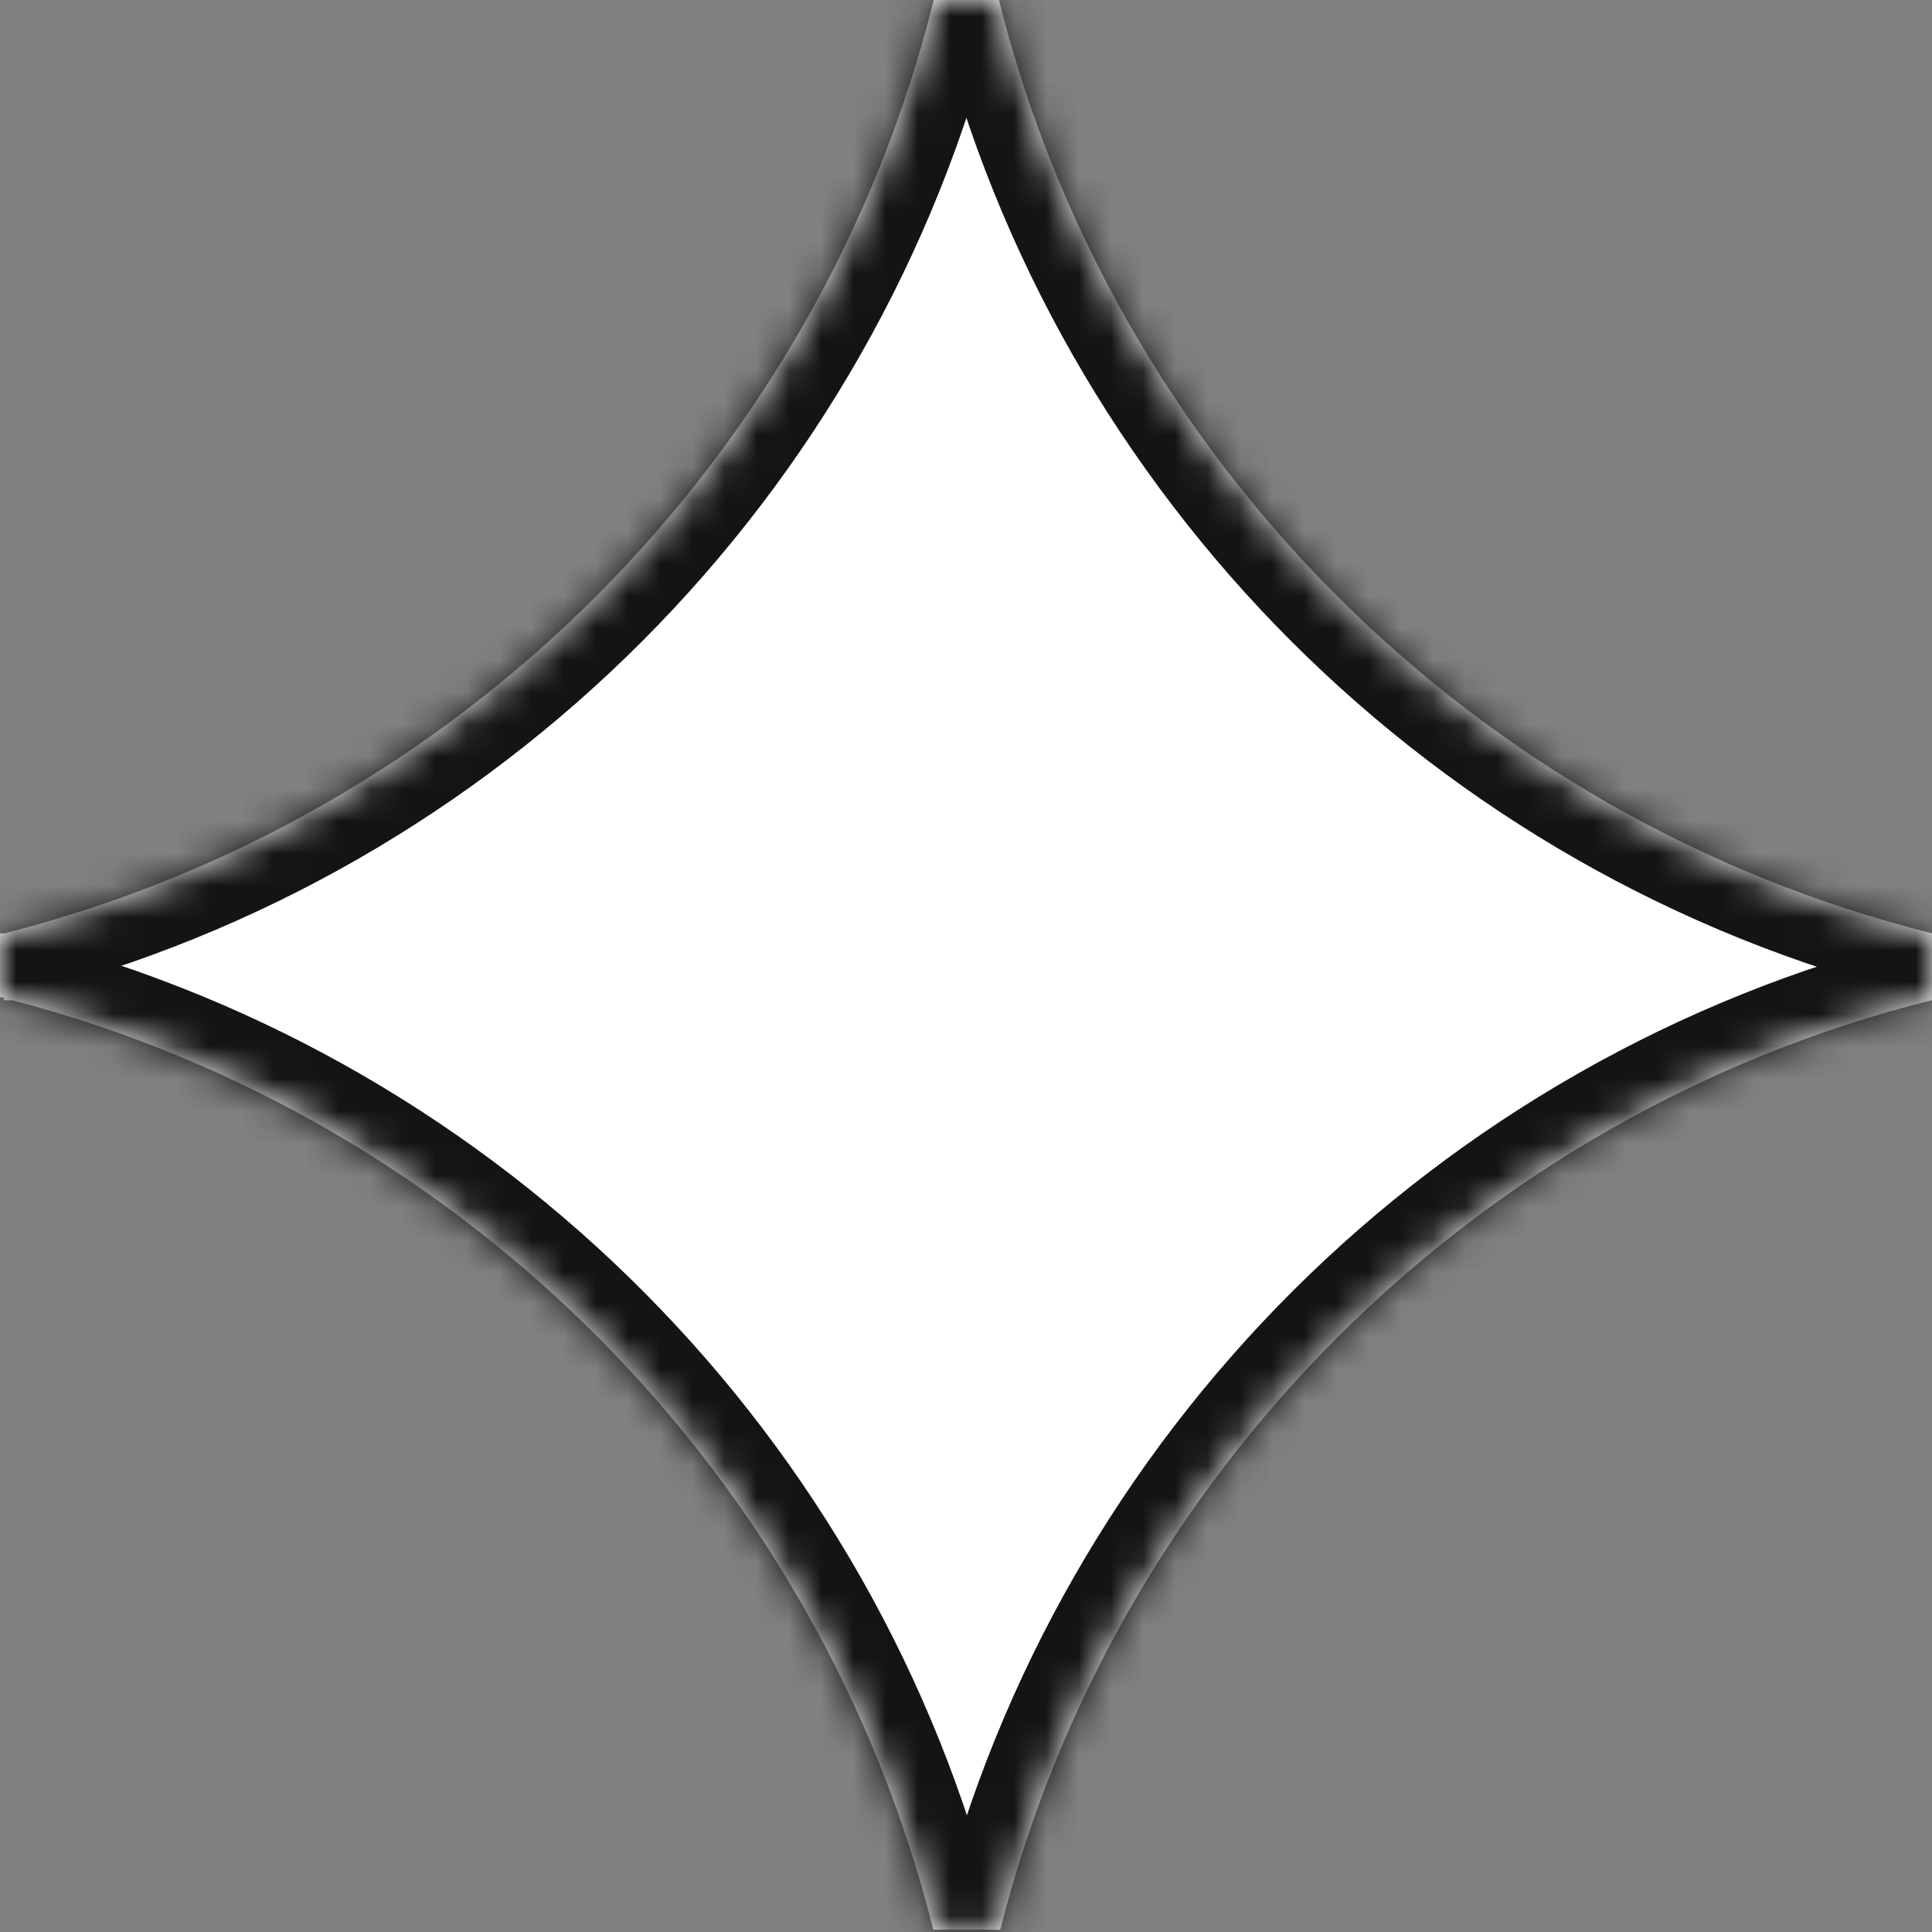
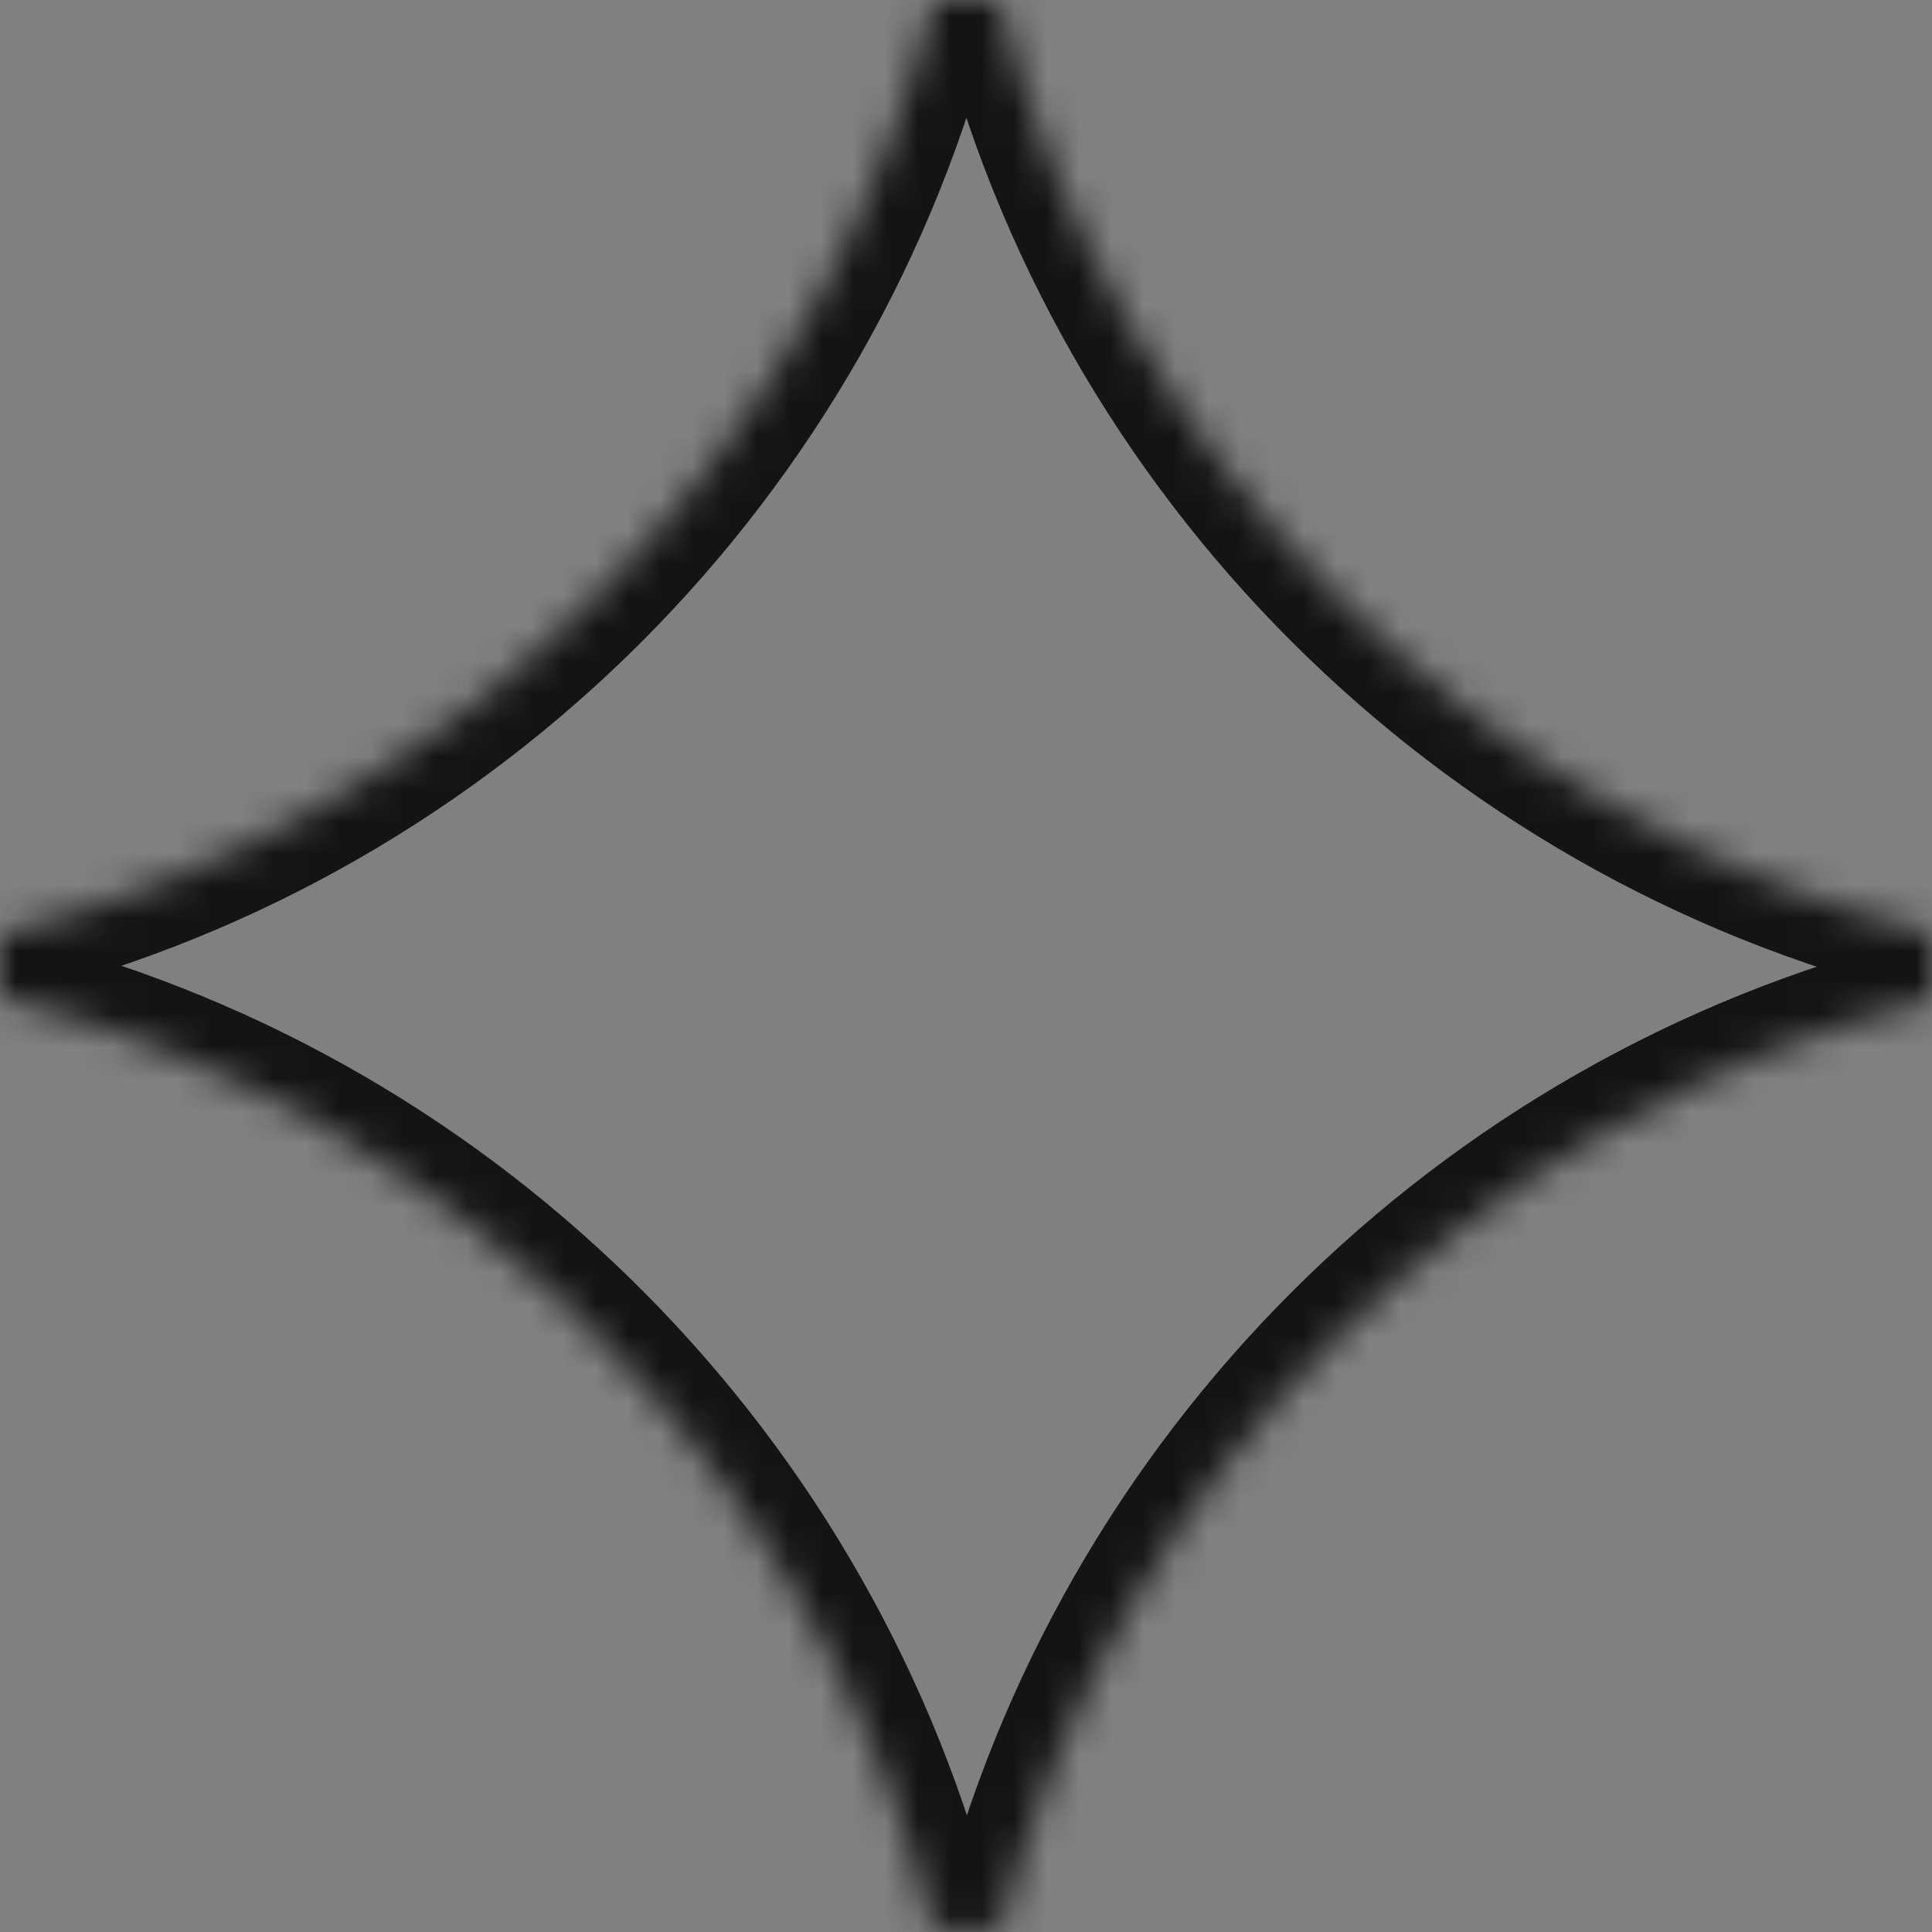
<svg xmlns="http://www.w3.org/2000/svg" fill="none" height="100%" overflow="visible" preserveAspectRatio="none" style="display: block;" viewBox="0 0 60 60" width="100%">
  <rect x="0" y="0" width="60" height="60" fill="#808080" stroke="none" />
  <g id="Star 2">
    <mask fill="white" id="path-1-inside-1_0_265">
      <path d="M31.015 0.009H31.026C34.581 14.228 45.769 25.421 59.985 28.981V28.984H59.999V31.06C45.817 34.612 34.648 45.758 31.065 59.928H28.983C25.453 45.834 14.422 34.717 0.377 31.064H0.122V30.997C0.081 30.987 0.041 30.976 0 30.966V28.987H0.13C14.303 25.398 25.449 14.218 28.992 0.026V0.009H28.997C28.998 0.006 28.998 0.003 28.999 0H31.015V0.009Z" />
    </mask>
-     <path d="M31.015 0.009H31.026C34.581 14.228 45.769 25.421 59.985 28.981V28.984H59.999V31.06C45.817 34.612 34.648 45.758 31.065 59.928H28.983C25.453 45.834 14.422 34.717 0.377 31.064H0.122V30.997C0.081 30.987 0.041 30.976 0 30.966V28.987H0.13C14.303 25.398 25.449 14.218 28.992 0.026V0.009H28.997C28.998 0.006 28.998 0.003 28.999 0H31.015V0.009Z" fill="white" />
    <path d="M31.015 0.009H29.015V2.009H31.015V0.009ZM31.026 0.009L32.967 -0.476L32.588 -1.991H31.026V0.009ZM59.985 28.981H61.985V27.421L60.471 27.041L59.985 28.981ZM59.985 28.984H57.985V30.984H59.985V28.984ZM59.999 28.984H61.999V26.984H59.999V28.984ZM59.999 31.06L60.485 33L61.999 32.62V31.06H59.999ZM31.065 59.928V61.928H32.623L33.004 60.418L31.065 59.928ZM28.983 59.928L27.043 60.414L27.423 61.928H28.983V59.928ZM0.377 31.064L0.88 29.128L0.633 29.064H0.377V31.064ZM0.122 31.064H-1.878V33.063H0.122V31.064ZM0.122 30.997H2.122V29.44L0.613 29.058L0.122 30.997ZM0 30.966H-2V32.528L-0.484 32.906L0 30.966ZM0 28.987V26.987H-2V28.987H0ZM0.13 28.987V30.987H0.379L0.621 30.926L0.13 28.987ZM28.992 0.026L30.933 0.511L30.992 0.272V0.026H28.992ZM28.992 0.009V-1.991H26.992V0.009H28.992ZM28.997 0.009V2.009H30.56L30.938 0.492L28.997 0.009ZM28.999 0V-2H27.436L27.058 -0.483L28.999 0ZM31.015 0H33.015V-2H31.015V0ZM31.015 0.009V2.009H31.026V0.009V-1.991H31.015V0.009ZM31.026 0.009L29.086 0.494C32.82 15.429 44.567 27.181 59.499 30.922L59.985 28.981L60.471 27.041C46.971 23.66 36.342 13.026 32.967 -0.476L31.026 0.009ZM59.985 28.981H57.985V28.984H59.985H61.985V28.981H59.985ZM59.985 28.984V30.984H59.999V28.984V26.984H59.985V28.984ZM59.999 28.984H57.999V31.06H59.999H61.999V28.984H59.999ZM59.999 31.06L59.513 29.119C44.617 32.85 32.89 44.554 29.127 59.437L31.065 59.928L33.004 60.418C36.407 46.962 47.018 36.373 60.485 33L59.999 31.06ZM31.065 59.928V57.928H28.983V59.928V61.928H31.065V59.928ZM28.983 59.928L30.924 59.442C27.215 44.638 15.633 32.965 0.88 29.128L0.377 31.064L-0.127 32.999C13.211 36.468 23.691 47.03 27.043 60.414L28.983 59.928ZM0.377 31.064V29.064H0.122V31.064V33.063H0.377V31.064ZM0.122 31.064H2.122V30.997H0.122H-1.878V31.064H0.122ZM0.122 30.997L0.613 29.058C0.598 29.055 0.584 29.051 0.561 29.045C0.541 29.04 0.513 29.033 0.484 29.025L0 30.966L-0.484 32.906C-0.428 32.92 -0.459 32.913 -0.369 32.936L0.122 30.997ZM0 30.966H2V28.987H0H-2V30.966H0ZM0 28.987V30.987H0.13V28.987V26.987H0V28.987ZM0.13 28.987L0.621 30.926C15.508 27.156 27.211 15.417 30.933 0.511L28.992 0.026L27.052 -0.458C23.687 13.019 13.098 23.64 -0.361 27.049L0.13 28.987ZM28.992 0.026H30.992V0.009H28.992H26.992V0.026H28.992ZM28.992 0.009V2.009H28.997V0.009V-1.991H28.992V0.009ZM28.997 0.009L30.938 0.492C30.944 0.467 30.948 0.447 30.951 0.434C30.953 0.428 30.954 0.423 30.954 0.419C30.955 0.416 30.956 0.413 30.956 0.413C30.956 0.413 30.956 0.415 30.955 0.417C30.954 0.42 30.953 0.424 30.952 0.43C30.95 0.441 30.946 0.46 30.94 0.483L28.999 0L27.058 -0.483C27.052 -0.458 27.047 -0.438 27.045 -0.425C27.043 -0.419 27.042 -0.414 27.041 -0.41C27.041 -0.409 27.041 -0.407 27.041 -0.406C27.041 -0.405 27.04 -0.405 27.04 -0.405C27.04 -0.404 27.041 -0.406 27.041 -0.408C27.042 -0.411 27.043 -0.415 27.044 -0.421C27.046 -0.432 27.051 -0.451 27.056 -0.475L28.997 0.009ZM28.999 0V2H31.015V0V-2H28.999V0ZM31.015 0H29.015V0.009H31.015H33.015V0H31.015Z" fill="#141414" mask="url(#path-1-inside-1_0_265)" />
  </g>
</svg>